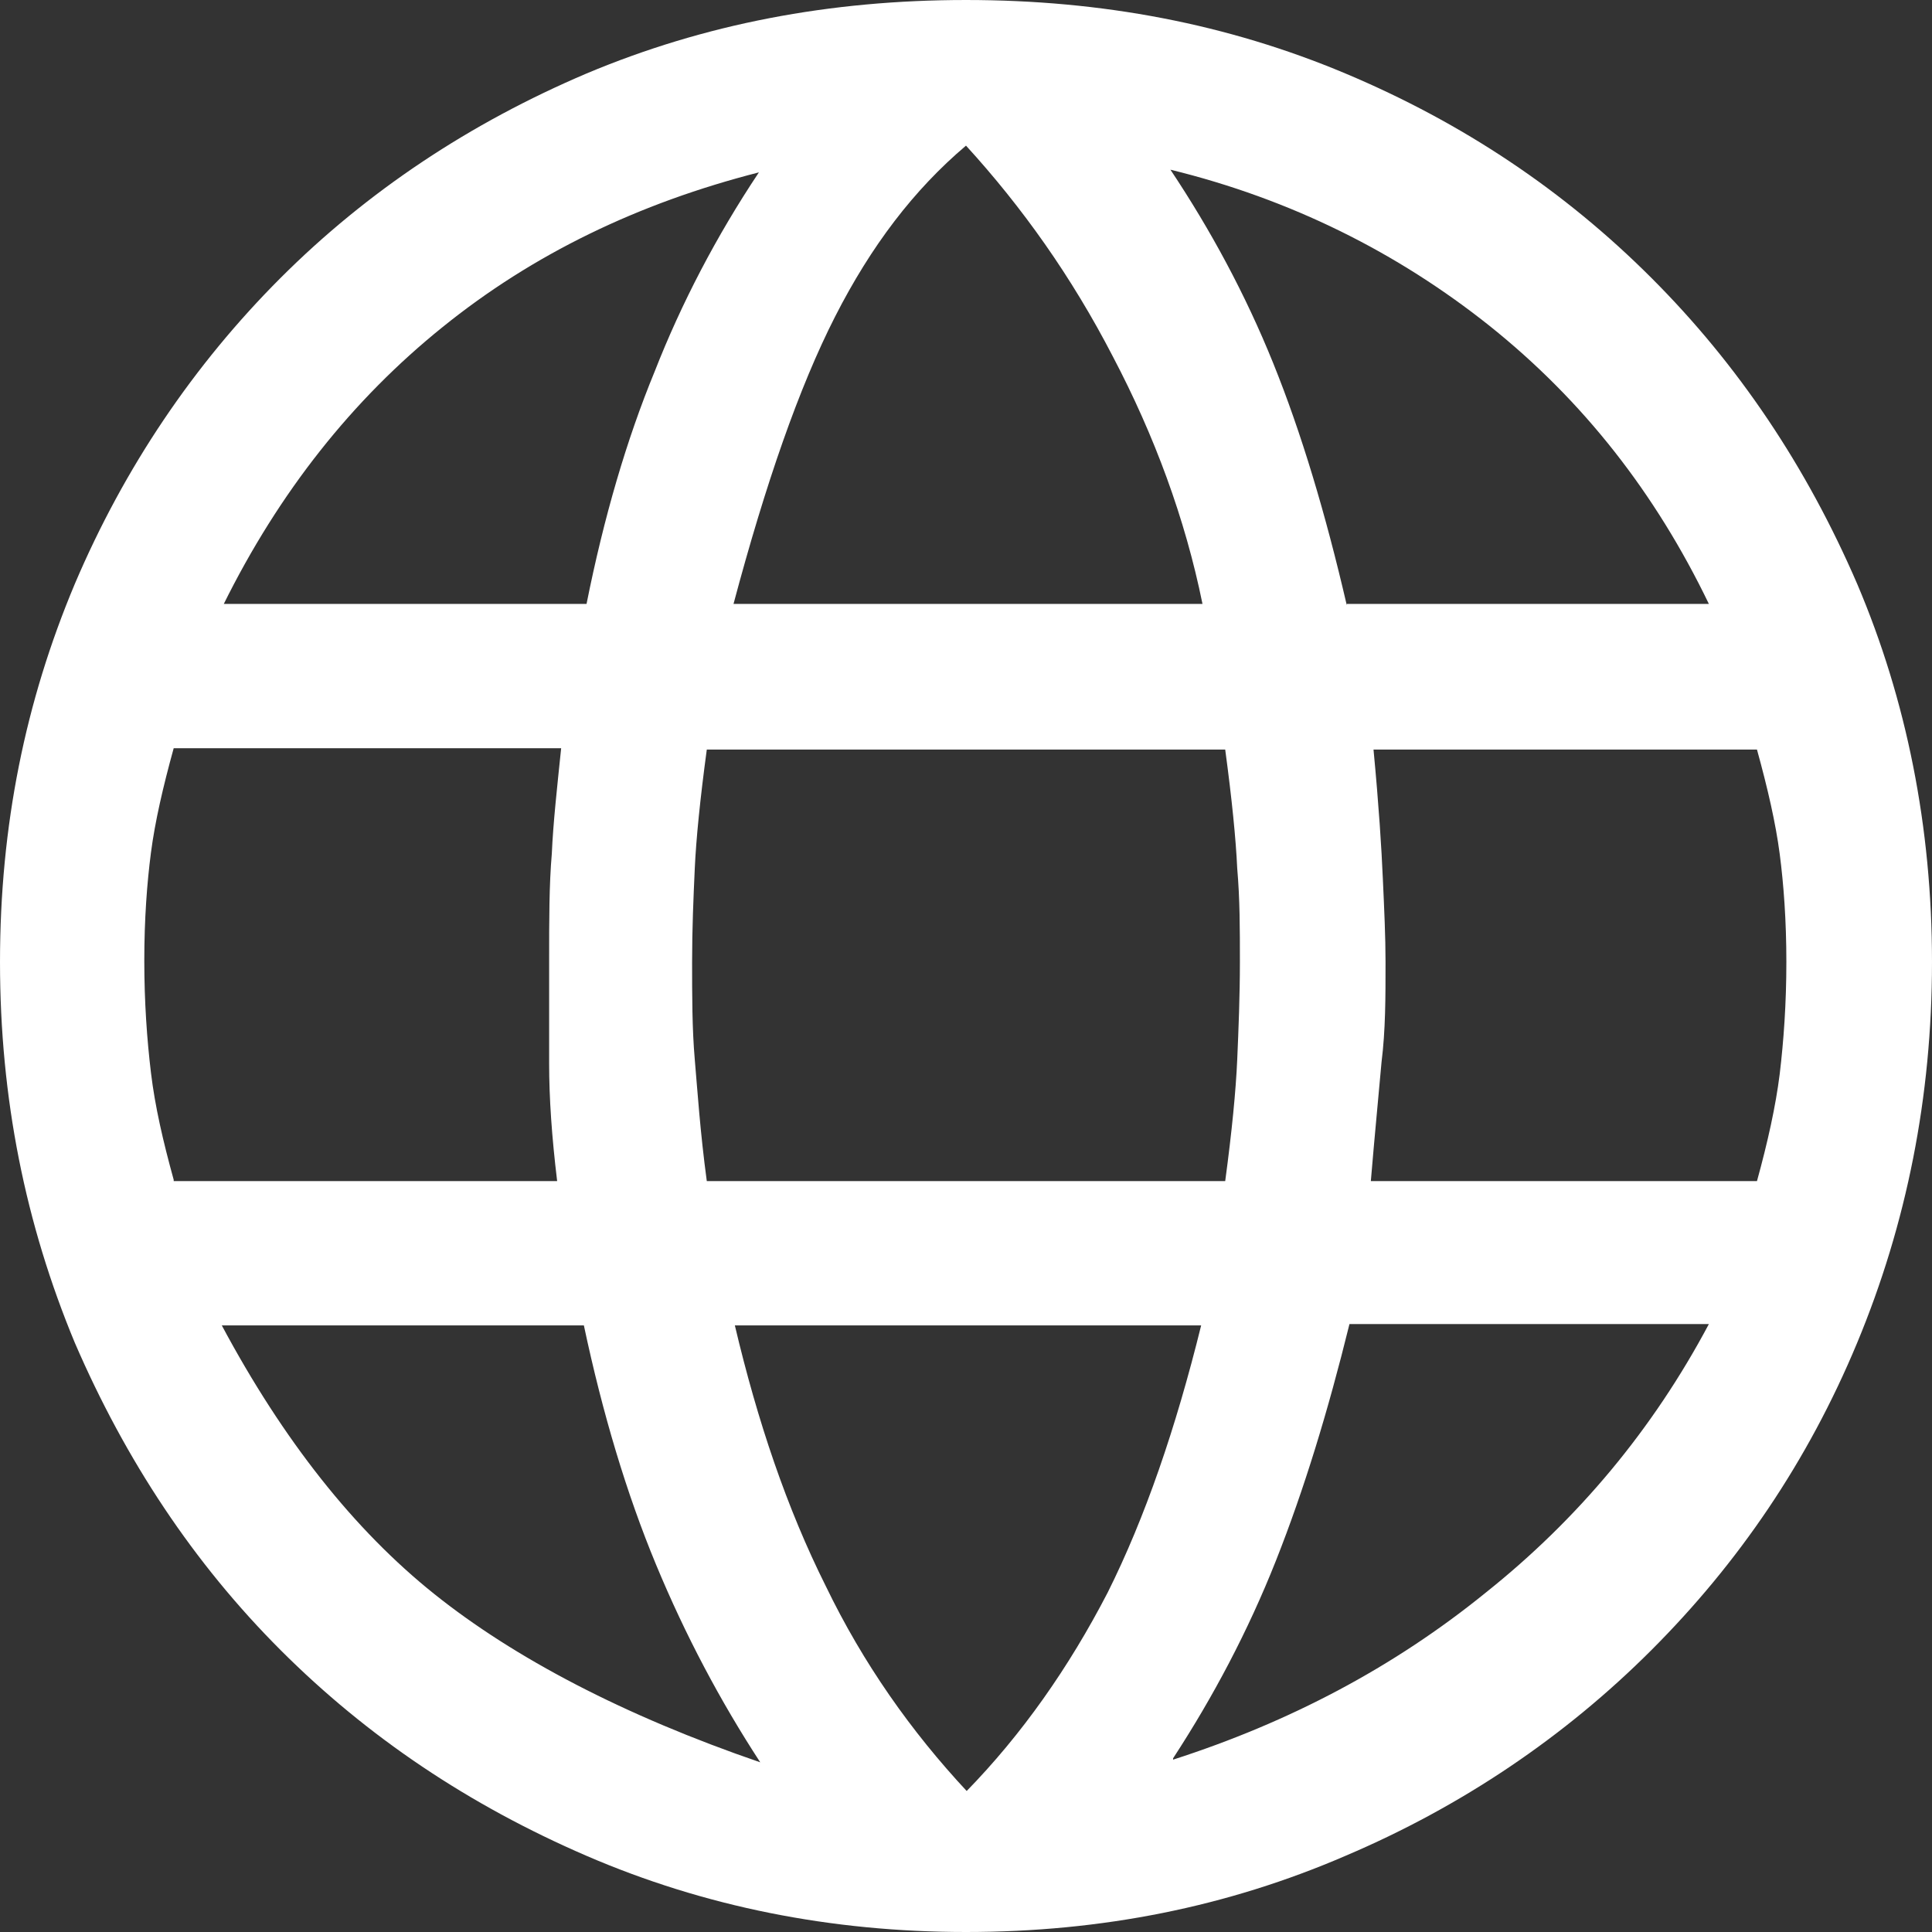
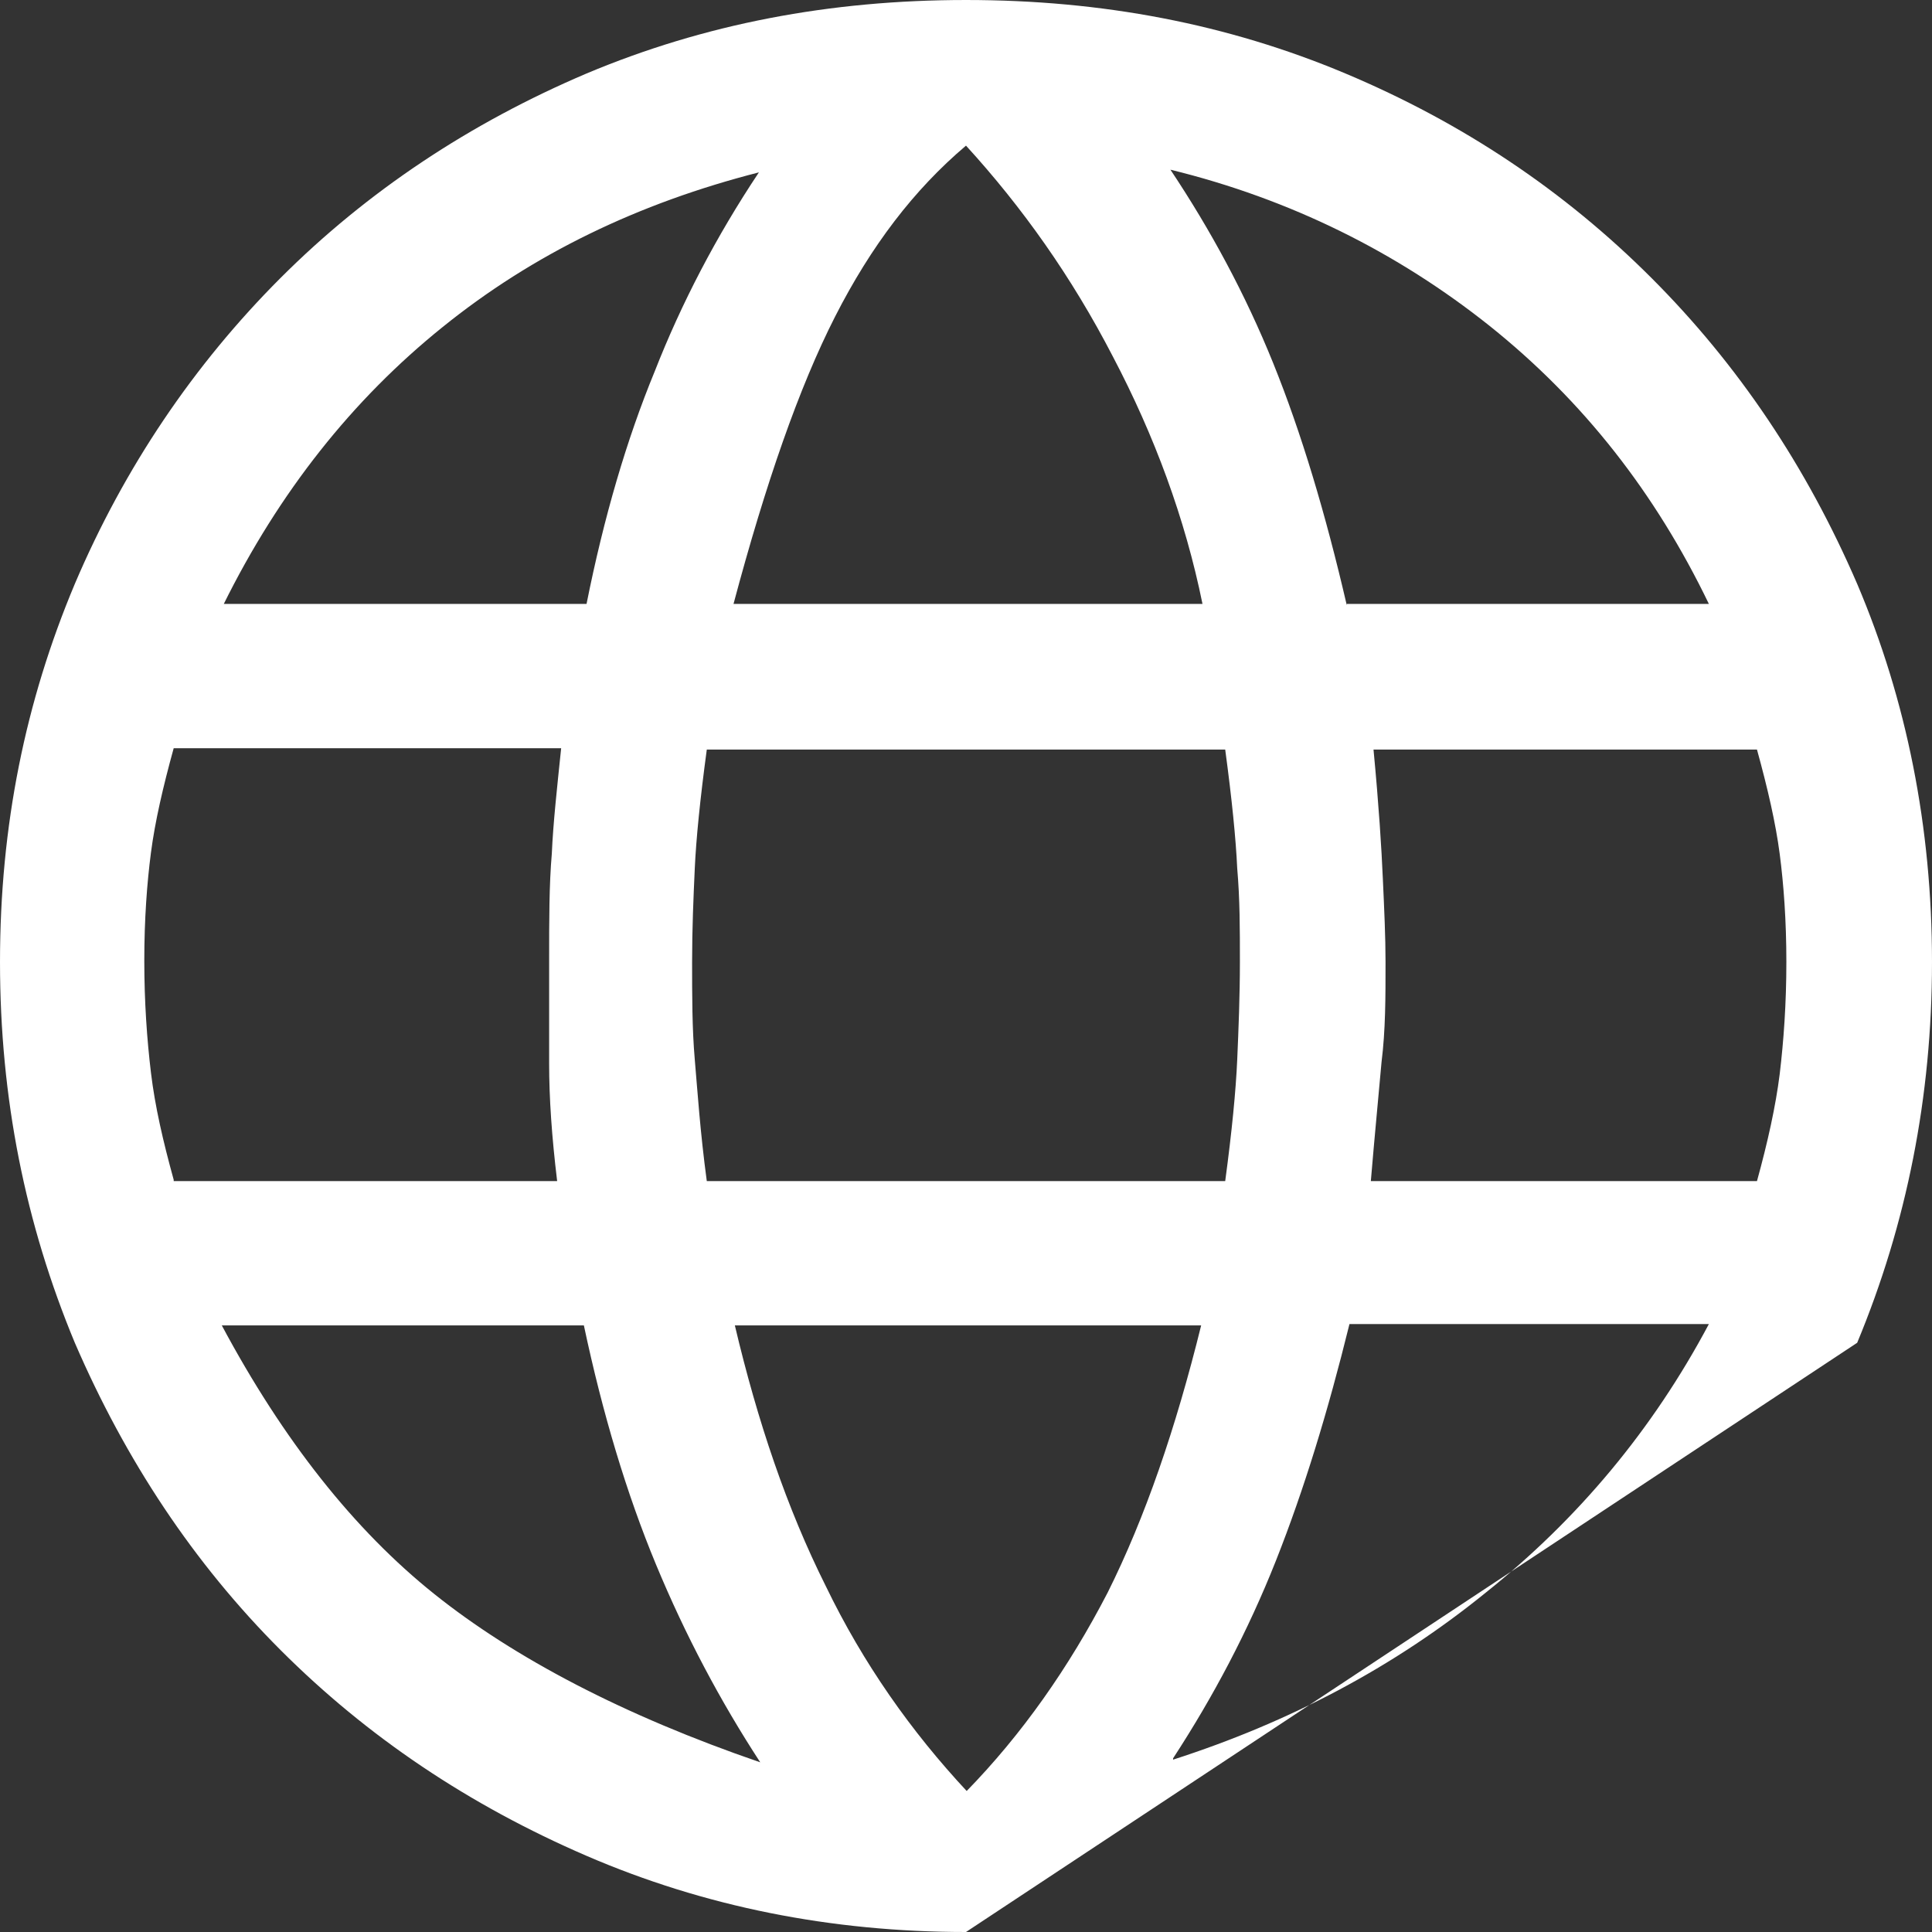
<svg xmlns="http://www.w3.org/2000/svg" id="_Слой_2" width="5.1mm" height="5.1mm" viewBox="0 0 14.46 14.46">
  <rect x="0" y="0" width="14.46" height="14.46" fill="#333333" stroke="none" />
  <defs>
    <style>.cls-1{fill:#fff;}</style>
  </defs>
  <g id="_Слой_1-2">
-     <path class="cls-1" d="M7.23,14.46c-1.01,0-1.96-.19-2.84-.57-.88-.38-1.64-.89-2.29-1.54-.65-.65-1.16-1.42-1.54-2.3-.37-.89-.56-1.83-.56-2.85s.19-1.95,.56-2.83c.37-.87,.89-1.64,1.54-2.29,.65-.65,1.42-1.16,2.29-1.53,.88-.37,1.82-.55,2.84-.55s1.96,.18,2.84,.55c.88,.37,1.64,.88,2.29,1.53,.65,.65,1.16,1.41,1.54,2.29,.37,.87,.56,1.82,.56,2.83s-.19,1.96-.56,2.85c-.37,.89-.89,1.65-1.54,2.3-.65,.65-1.42,1.17-2.29,1.54-.88,.38-1.82,.57-2.84,.57Zm0-1.05c.42-.43,.77-.93,1.06-1.49,.28-.56,.51-1.23,.7-2h-3.49c.17,.72,.39,1.37,.68,1.95,.28,.58,.64,1.09,1.06,1.54Zm-1.54-.22c-.3-.46-.56-.95-.78-1.48-.22-.53-.4-1.13-.54-1.79H1.66c.46,.86,.99,1.53,1.59,2.01s1.42,.91,2.44,1.26Zm3.09-.02c.87-.28,1.65-.69,2.34-1.25,.69-.55,1.25-1.22,1.67-2.01h-2.69c-.16,.65-.34,1.24-.55,1.77-.21,.53-.47,1.02-.77,1.48ZM1.3,8.84h2.87c-.04-.33-.06-.62-.06-.88,0-.26,0-.51,0-.77,0-.3,0-.57,.02-.8,.01-.23,.04-.5,.07-.79H1.3c-.08,.29-.14,.55-.17,.78-.03,.23-.05,.5-.05,.81,0,.31,.02,.59,.05,.84,.03,.25,.09,.51,.17,.8Zm3.99,0h3.88c.05-.37,.08-.68,.09-.91,.01-.23,.02-.48,.02-.73s0-.47-.02-.7c-.01-.22-.04-.52-.09-.89h-3.88c-.05,.37-.08,.67-.09,.89-.01,.22-.02,.45-.02,.7,0,.25,0,.5,.02,.73s.04,.54,.09,.91Zm4.97,0h2.89c.08-.29,.14-.56,.17-.8,.03-.25,.05-.53,.05-.84s-.02-.58-.05-.81c-.03-.23-.09-.49-.17-.78h-2.87c.04,.42,.06,.74,.07,.97,.01,.22,.02,.43,.02,.62,0,.27,0,.51-.03,.75-.02,.23-.05,.53-.08,.89Zm-.18-4.32h2.71c-.4-.83-.94-1.52-1.64-2.08-.69-.55-1.49-.95-2.39-1.17,.3,.45,.56,.93,.77,1.45s.39,1.12,.55,1.81Zm-4.59,0h3.51c-.13-.64-.36-1.26-.67-1.85-.31-.6-.68-1.12-1.1-1.58-.39,.33-.71,.75-.98,1.28-.27,.53-.52,1.25-.76,2.15Zm-3.83,0h2.73c.13-.65,.3-1.23,.51-1.74,.2-.51,.46-1.01,.78-1.49-.9,.23-1.69,.61-2.37,1.16-.67,.54-1.22,1.23-1.64,2.08Z" />
+     <path class="cls-1" d="M7.23,14.46c-1.01,0-1.96-.19-2.84-.57-.88-.38-1.64-.89-2.29-1.54-.65-.65-1.16-1.42-1.54-2.3-.37-.89-.56-1.83-.56-2.85s.19-1.95,.56-2.83c.37-.87,.89-1.64,1.54-2.29,.65-.65,1.42-1.16,2.29-1.53,.88-.37,1.82-.55,2.84-.55s1.96,.18,2.84,.55c.88,.37,1.64,.88,2.29,1.53,.65,.65,1.16,1.41,1.54,2.29,.37,.87,.56,1.82,.56,2.83s-.19,1.96-.56,2.85Zm0-1.05c.42-.43,.77-.93,1.06-1.49,.28-.56,.51-1.23,.7-2h-3.49c.17,.72,.39,1.37,.68,1.95,.28,.58,.64,1.09,1.06,1.54Zm-1.54-.22c-.3-.46-.56-.95-.78-1.48-.22-.53-.4-1.13-.54-1.79H1.66c.46,.86,.99,1.53,1.59,2.01s1.42,.91,2.44,1.26Zm3.09-.02c.87-.28,1.65-.69,2.34-1.25,.69-.55,1.25-1.22,1.67-2.01h-2.69c-.16,.65-.34,1.24-.55,1.77-.21,.53-.47,1.02-.77,1.48ZM1.3,8.84h2.87c-.04-.33-.06-.62-.06-.88,0-.26,0-.51,0-.77,0-.3,0-.57,.02-.8,.01-.23,.04-.5,.07-.79H1.3c-.08,.29-.14,.55-.17,.78-.03,.23-.05,.5-.05,.81,0,.31,.02,.59,.05,.84,.03,.25,.09,.51,.17,.8Zm3.99,0h3.88c.05-.37,.08-.68,.09-.91,.01-.23,.02-.48,.02-.73s0-.47-.02-.7c-.01-.22-.04-.52-.09-.89h-3.88c-.05,.37-.08,.67-.09,.89-.01,.22-.02,.45-.02,.7,0,.25,0,.5,.02,.73s.04,.54,.09,.91Zm4.97,0h2.89c.08-.29,.14-.56,.17-.8,.03-.25,.05-.53,.05-.84s-.02-.58-.05-.81c-.03-.23-.09-.49-.17-.78h-2.87c.04,.42,.06,.74,.07,.97,.01,.22,.02,.43,.02,.62,0,.27,0,.51-.03,.75-.02,.23-.05,.53-.08,.89Zm-.18-4.32h2.71c-.4-.83-.94-1.52-1.64-2.08-.69-.55-1.49-.95-2.39-1.17,.3,.45,.56,.93,.77,1.45s.39,1.12,.55,1.81Zm-4.59,0h3.51c-.13-.64-.36-1.26-.67-1.85-.31-.6-.68-1.12-1.1-1.58-.39,.33-.71,.75-.98,1.28-.27,.53-.52,1.25-.76,2.15Zm-3.83,0h2.73c.13-.65,.3-1.23,.51-1.74,.2-.51,.46-1.01,.78-1.49-.9,.23-1.69,.61-2.37,1.16-.67,.54-1.22,1.23-1.64,2.08Z" />
  </g>
</svg>